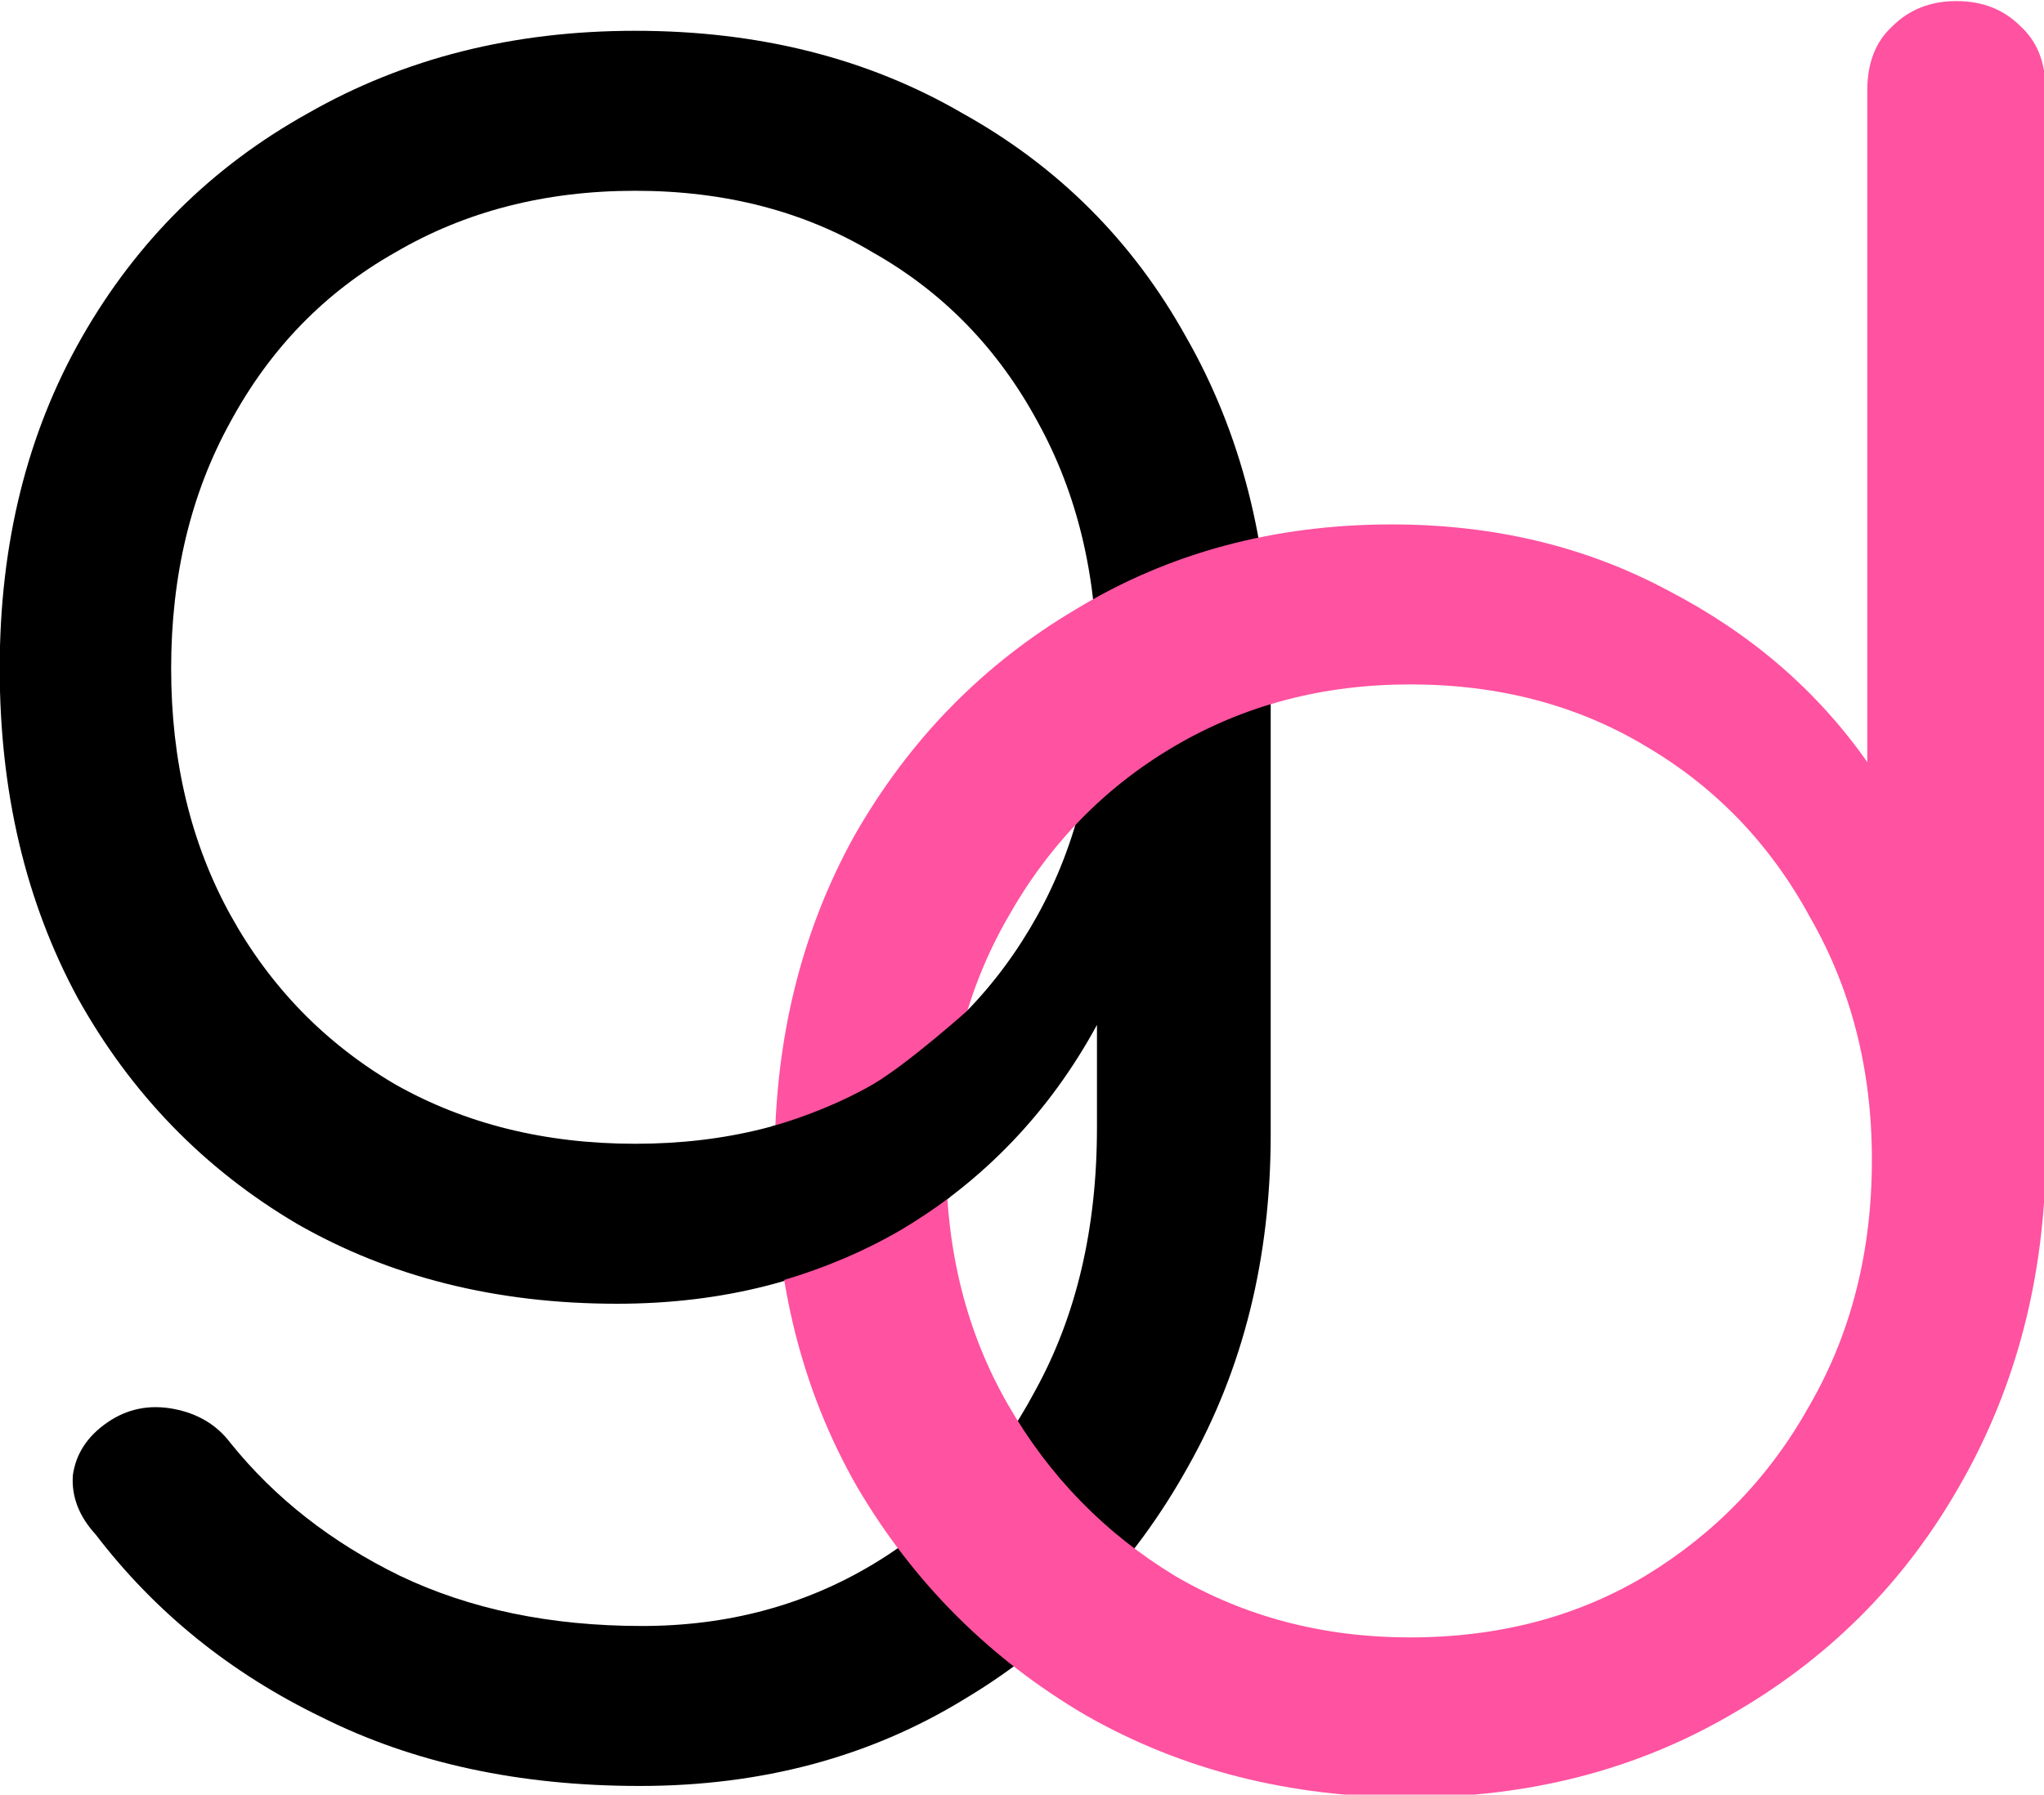
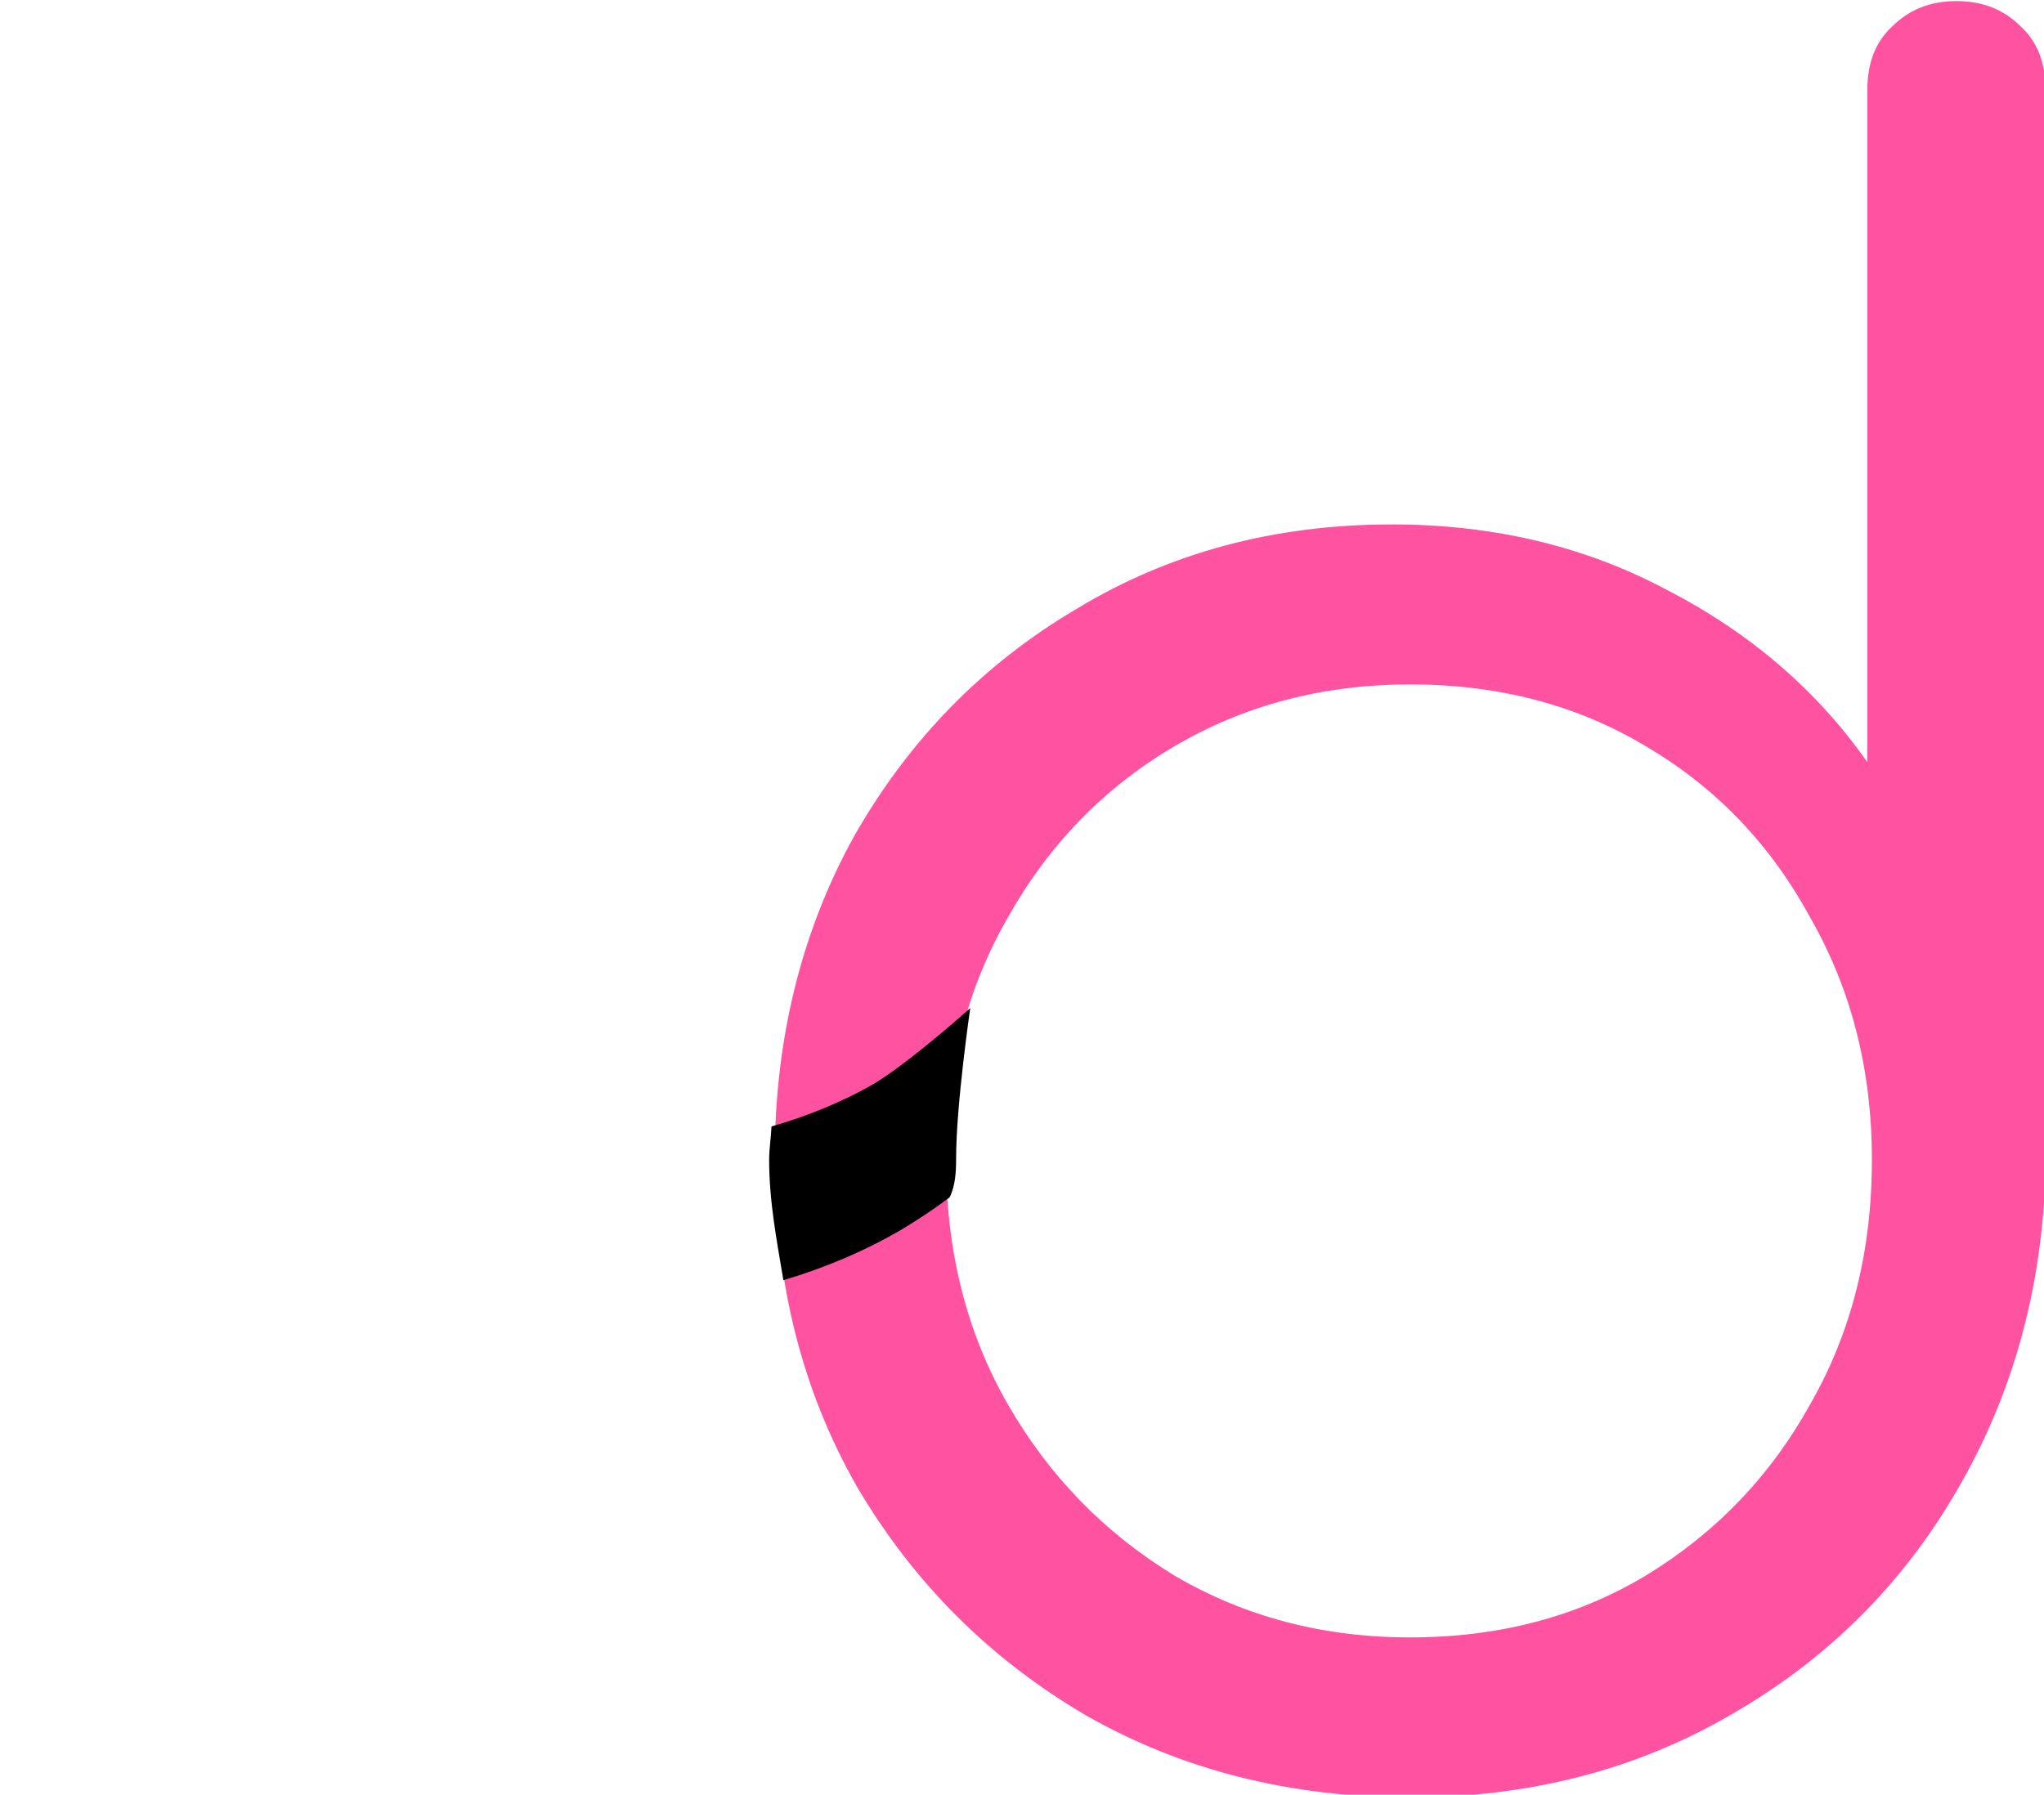
<svg xmlns="http://www.w3.org/2000/svg" xmlns:ns1="http://www.inkscape.org/namespaces/inkscape" xmlns:ns2="http://sodipodi.sourceforge.net/DTD/sodipodi-0.dtd" width="52.917mm" height="46.472mm" viewBox="0 0 52.917 46.472" version="1.1" id="svg1" ns1:version="1.3.2 (091e20e, 2023-11-25, custom)" ns2:docname="graphic design.svg" ns1:export-filename="graphic design.png" ns1:export-xdpi="96" ns1:export-ydpi="96">
  <ns2:namedview id="namedview1" pagecolor="#505050" bordercolor="#eeeeee" borderopacity="1" ns1:showpageshadow="0" ns1:pageopacity="0" ns1:pagecheckerboard="0" ns1:deskcolor="#505050" ns1:document-units="mm" ns1:zoom="1" ns1:cx="118" ns1:cy="292" ns1:window-width="3840" ns1:window-height="2054" ns1:window-x="2293" ns1:window-y="-11" ns1:window-maximized="1" ns1:current-layer="layer1" />
  <defs id="defs1" />
  <g ns1:label="Layer 1" ns1:groupmode="layer" id="layer1" transform="translate(40.492,-132.579)">
    <g id="g7" transform="matrix(0.221,0,0,0.221,-31.551,103.307)">
-       <path style="font-size:25.4px;font-family:Comfortaa;-inkscape-font-specification:Comfortaa;stroke-width:2.789" d="m 31.811,285.217 c -14.103,0 -26.6,-3.124 -37.49,-9.373 -10.89,-6.427 -19.459,-15.264 -25.707,-26.511 -6.07,-11.247 -9.105,-24.101 -9.105,-38.561 0,-14.639 3.213,-27.582 9.64,-38.829 6.427,-11.247 15.264,-19.995 26.511,-26.243 11.247,-6.427 24.011,-9.64 38.293,-9.64 14.46,0 27.225,3.213 38.293,9.64 11.247,6.248 19.995,14.996 26.243,26.243 6.427,11.247 9.73,24.19 9.908,38.829 l -12.05,6.427 c 0,13.211 -2.767,24.993 -8.301,35.348 -5.534,10.176 -13.211,18.209 -23.03,24.101 -9.64,5.713 -20.709,8.569 -33.205,8.569 z m 2.678,56.503 c -14.103,0 -26.511,-2.678 -37.222,-8.034 -10.711,-5.177 -19.548,-12.318 -26.511,-21.423 -1.964,-2.142 -2.856,-4.463 -2.678,-6.962 0.357,-2.499 1.696,-4.552 4.017,-6.159 2.321,-1.607 4.909,-2.142 7.766,-1.607 2.856,0.536 5.088,1.875 6.695,4.017 5.177,6.427 11.783,11.604 19.816,15.532 8.212,3.928 17.674,5.891 28.385,5.891 9.997,0 19.013,-2.41 27.046,-7.23 8.034,-4.82 14.371,-11.604 19.013,-20.352 4.82,-8.748 7.23,-19.013 7.23,-30.795 v -40.703 l 7.766,-15.532 12.586,2.41 v 54.628 c 0,14.46 -3.213,27.403 -9.64,38.829 -6.427,11.604 -15.175,20.709 -26.243,27.314 -11.068,6.784 -23.744,10.176 -38.026,10.176 z M 33.953,266.472 c 10.533,0 19.816,-2.321 27.85,-6.962 8.212,-4.82 14.639,-11.426 19.281,-19.816 4.642,-8.391 6.962,-18.031 6.962,-28.921 0,-10.89 -2.321,-20.53 -6.962,-28.921 -4.642,-8.569 -11.068,-15.175 -19.281,-19.816 -8.034,-4.82 -17.317,-7.23 -27.85,-7.23 -10.533,0 -19.905,2.41 -28.118,7.23 -8.212,4.642 -14.639,11.247 -19.281,19.816 -4.642,8.391 -6.962,18.031 -6.962,28.921 0,10.89 2.321,20.53 6.962,28.921 4.642,8.391 11.068,14.996 19.281,19.816 8.212,4.642 17.585,6.962 28.118,6.962 z" id="text1" aria-label="g" ns2:nodetypes="sccsscsccccccsscccssccsscscccsccsscssccsccsscs" />
      <path style="font-size:25.4px;font-family:Comfortaa;-inkscape-font-specification:Comfortaa;fill:#ff52a0;stroke-width:2.789" d="m 124.732,343.059 c -14.103,0 -26.779,-3.213 -38.026,-9.64 -11.247,-6.605 -20.173,-15.532 -26.779,-26.779 -6.427,-11.247 -9.64,-24.011 -9.64,-38.293 0,-14.103 3.124,-26.779 9.373,-38.026 6.427,-11.247 15.085,-20.084 25.975,-26.511 10.89,-6.605 23.208,-9.908 36.954,-9.908 11.961,0 22.762,2.589 32.402,7.766 9.64,4.999 17.406,11.693 23.297,20.084 v -78.729 c 0,-3.213 0.982,-5.713 2.946,-7.498 1.964,-1.964 4.463,-2.946 7.498,-2.946 3.035,0 5.534,0.982 7.498,2.946 1.964,1.785 2.946,4.285 2.946,7.498 v 126.395 c -0.357,13.925 -3.838,26.511 -10.444,37.758 -6.427,11.068 -15.264,19.816 -26.511,26.243 -11.068,6.427 -23.565,9.64 -37.49,9.64 z m 0,-18.745 c 10.354,0 19.548,-2.41 27.582,-7.23 8.212,-4.999 14.639,-11.693 19.281,-20.084 4.82,-8.391 7.23,-17.942 7.23,-28.653 0,-10.533 -2.41,-19.995 -7.23,-28.385 -4.642,-8.569 -11.068,-15.264 -19.281,-20.084 -8.034,-4.82 -17.228,-7.23 -27.582,-7.23 -10.176,0 -19.37,2.41 -27.582,7.23 -8.212,4.82 -14.728,11.515 -19.548,20.084 -4.82,8.391 -7.23,17.852 -7.23,28.385 0,10.711 2.41,20.262 7.23,28.653 4.82,8.391 11.336,15.085 19.548,20.084 8.212,4.82 17.406,7.23 27.582,7.23 z" id="text2" aria-label="d" ns2:nodetypes="sccsccsccscscscccssccsccsscsscs" />
      <path style="font-size:25.4px;fill:#000000;stroke-width:2.789" d="m 73.19,250.587 c 0,0 -7.216,6.473 -11.387,8.922 -3.552,2.052 -7.841,3.789 -11.881,4.934 -0.059,1.346 -0.277,2.563 -0.277,3.936 0,4.899 0.912,9.536 1.668,14.077 4.793,-1.408 9.712,-3.484 13.952,-5.997 1.932,-1.159 3.753,-2.379 5.519,-3.704 0.689,-1.386 0.763,-3.056 0.763,-4.598 0,-6.236 1.652,-17.562 1.652,-17.562 z" id="path5" ns2:nodetypes="sccscccsss" />
    </g>
  </g>
</svg>